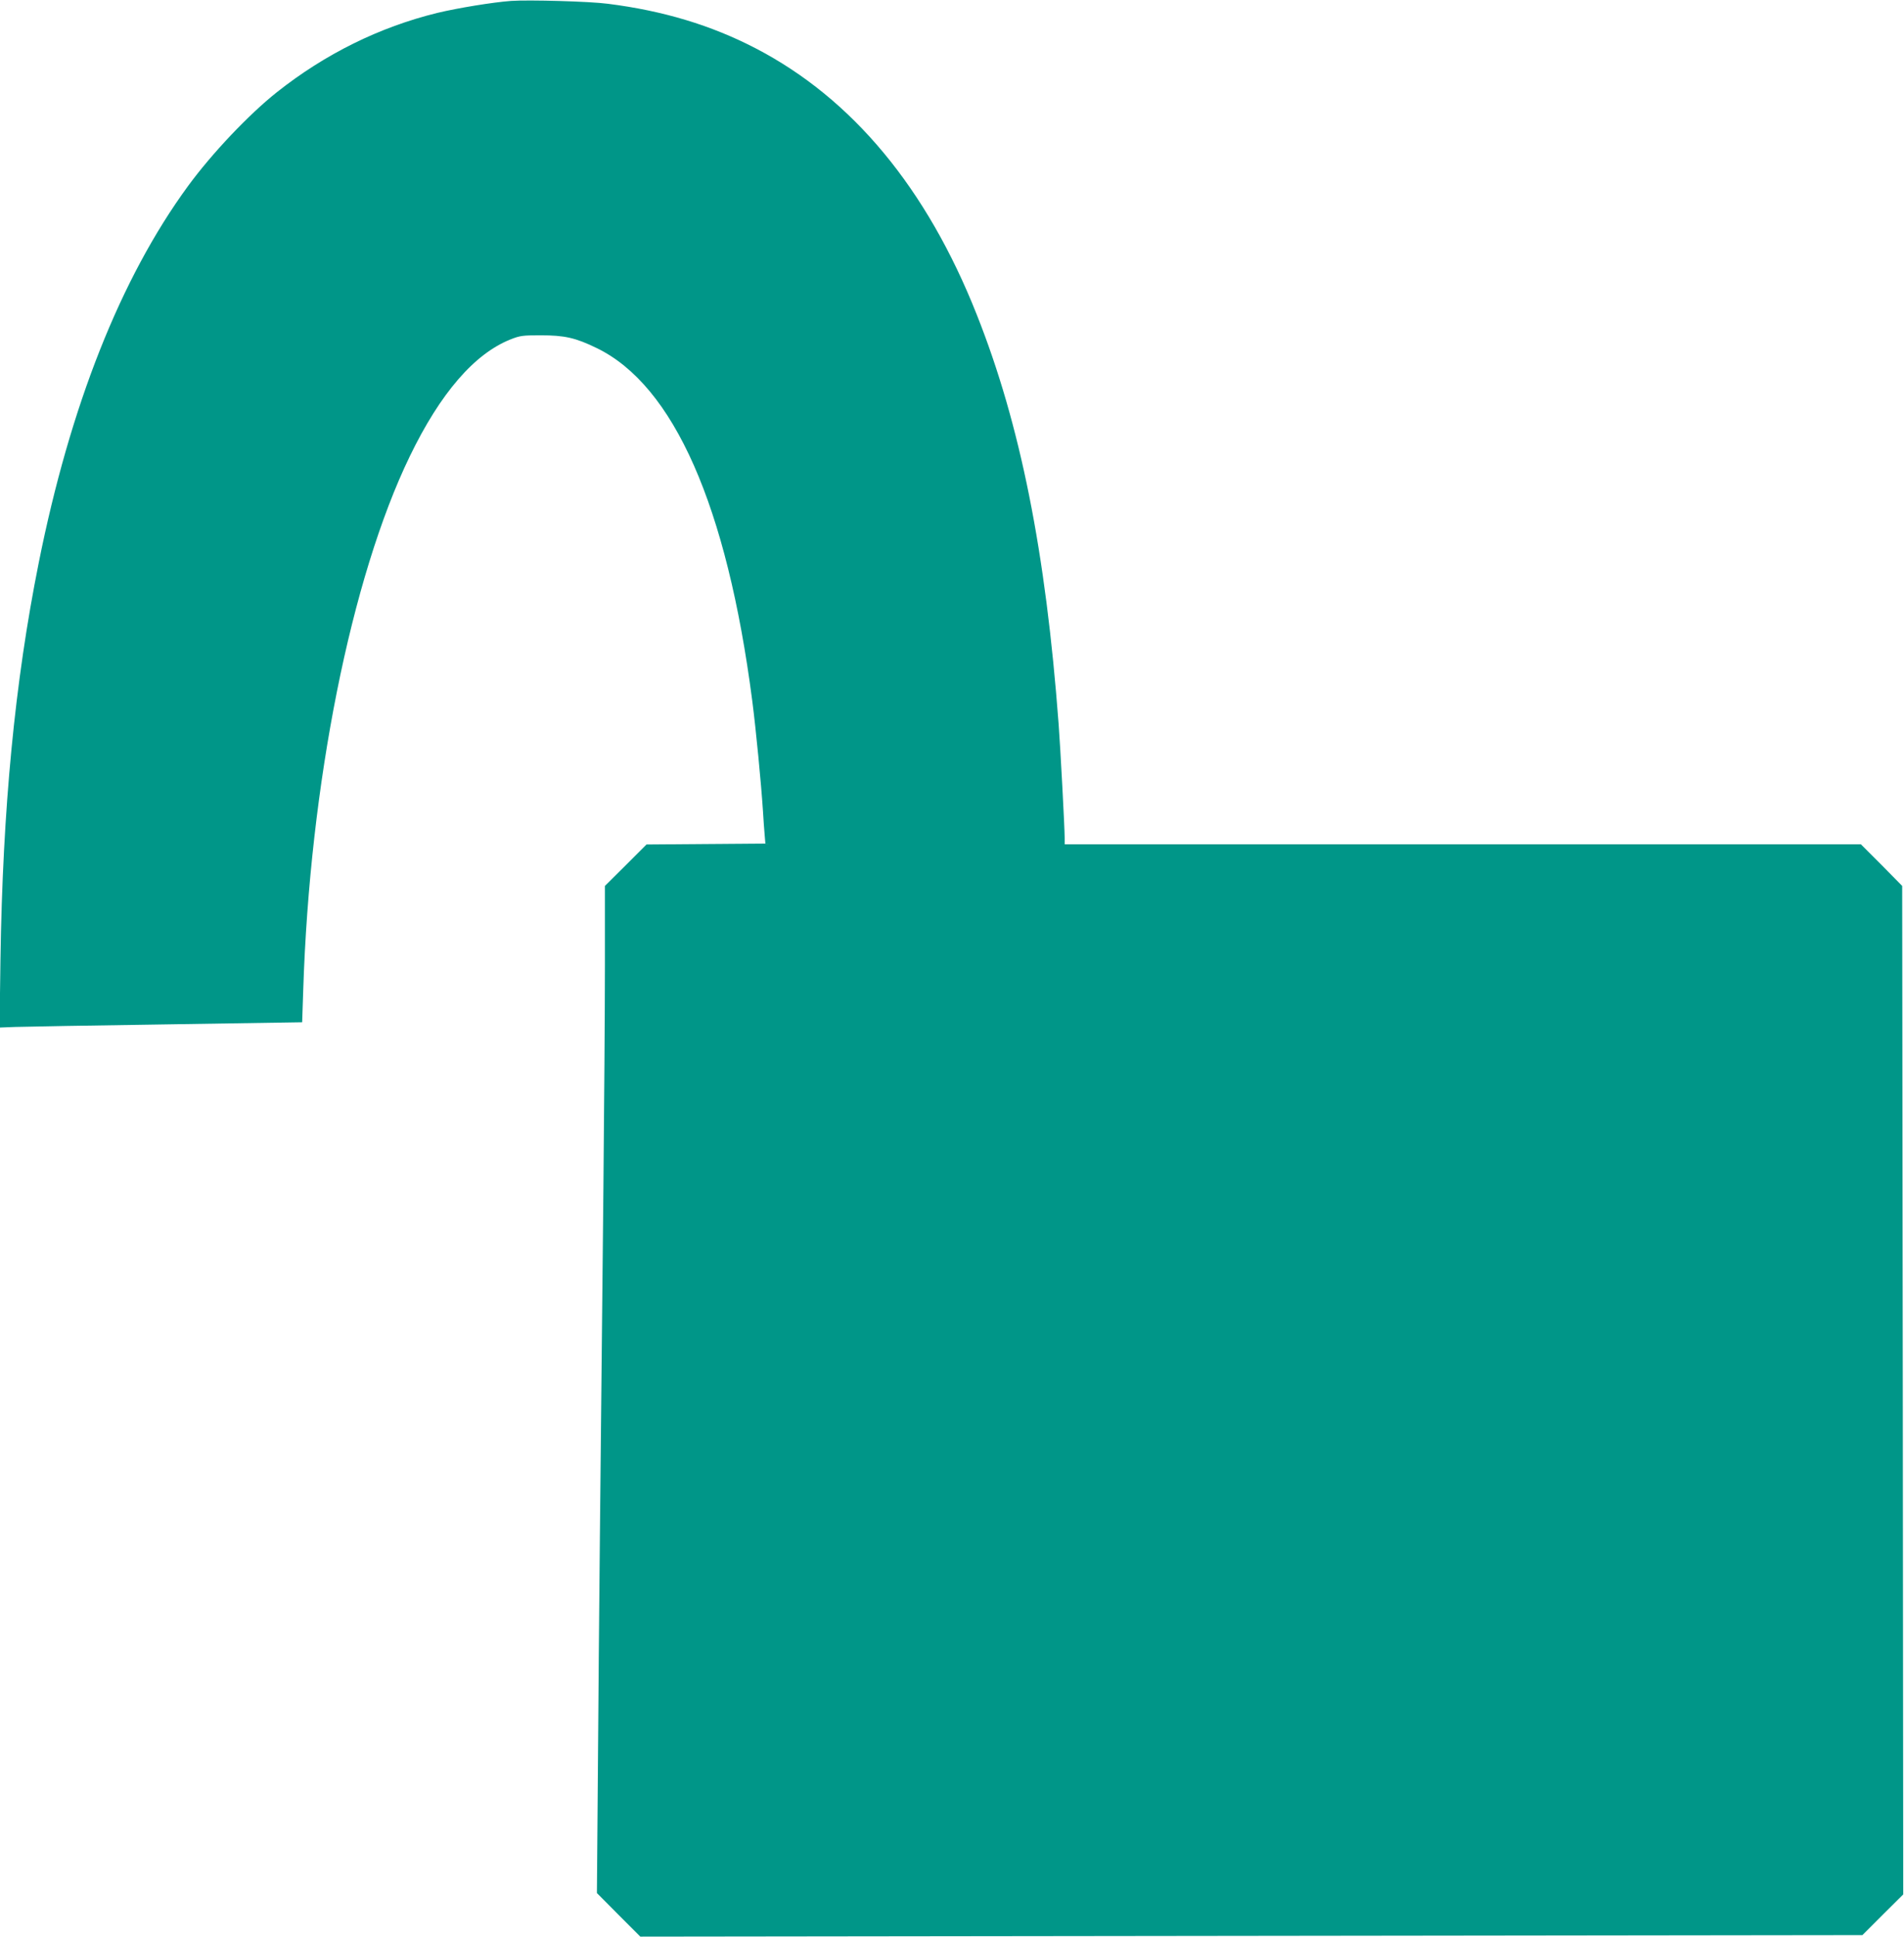
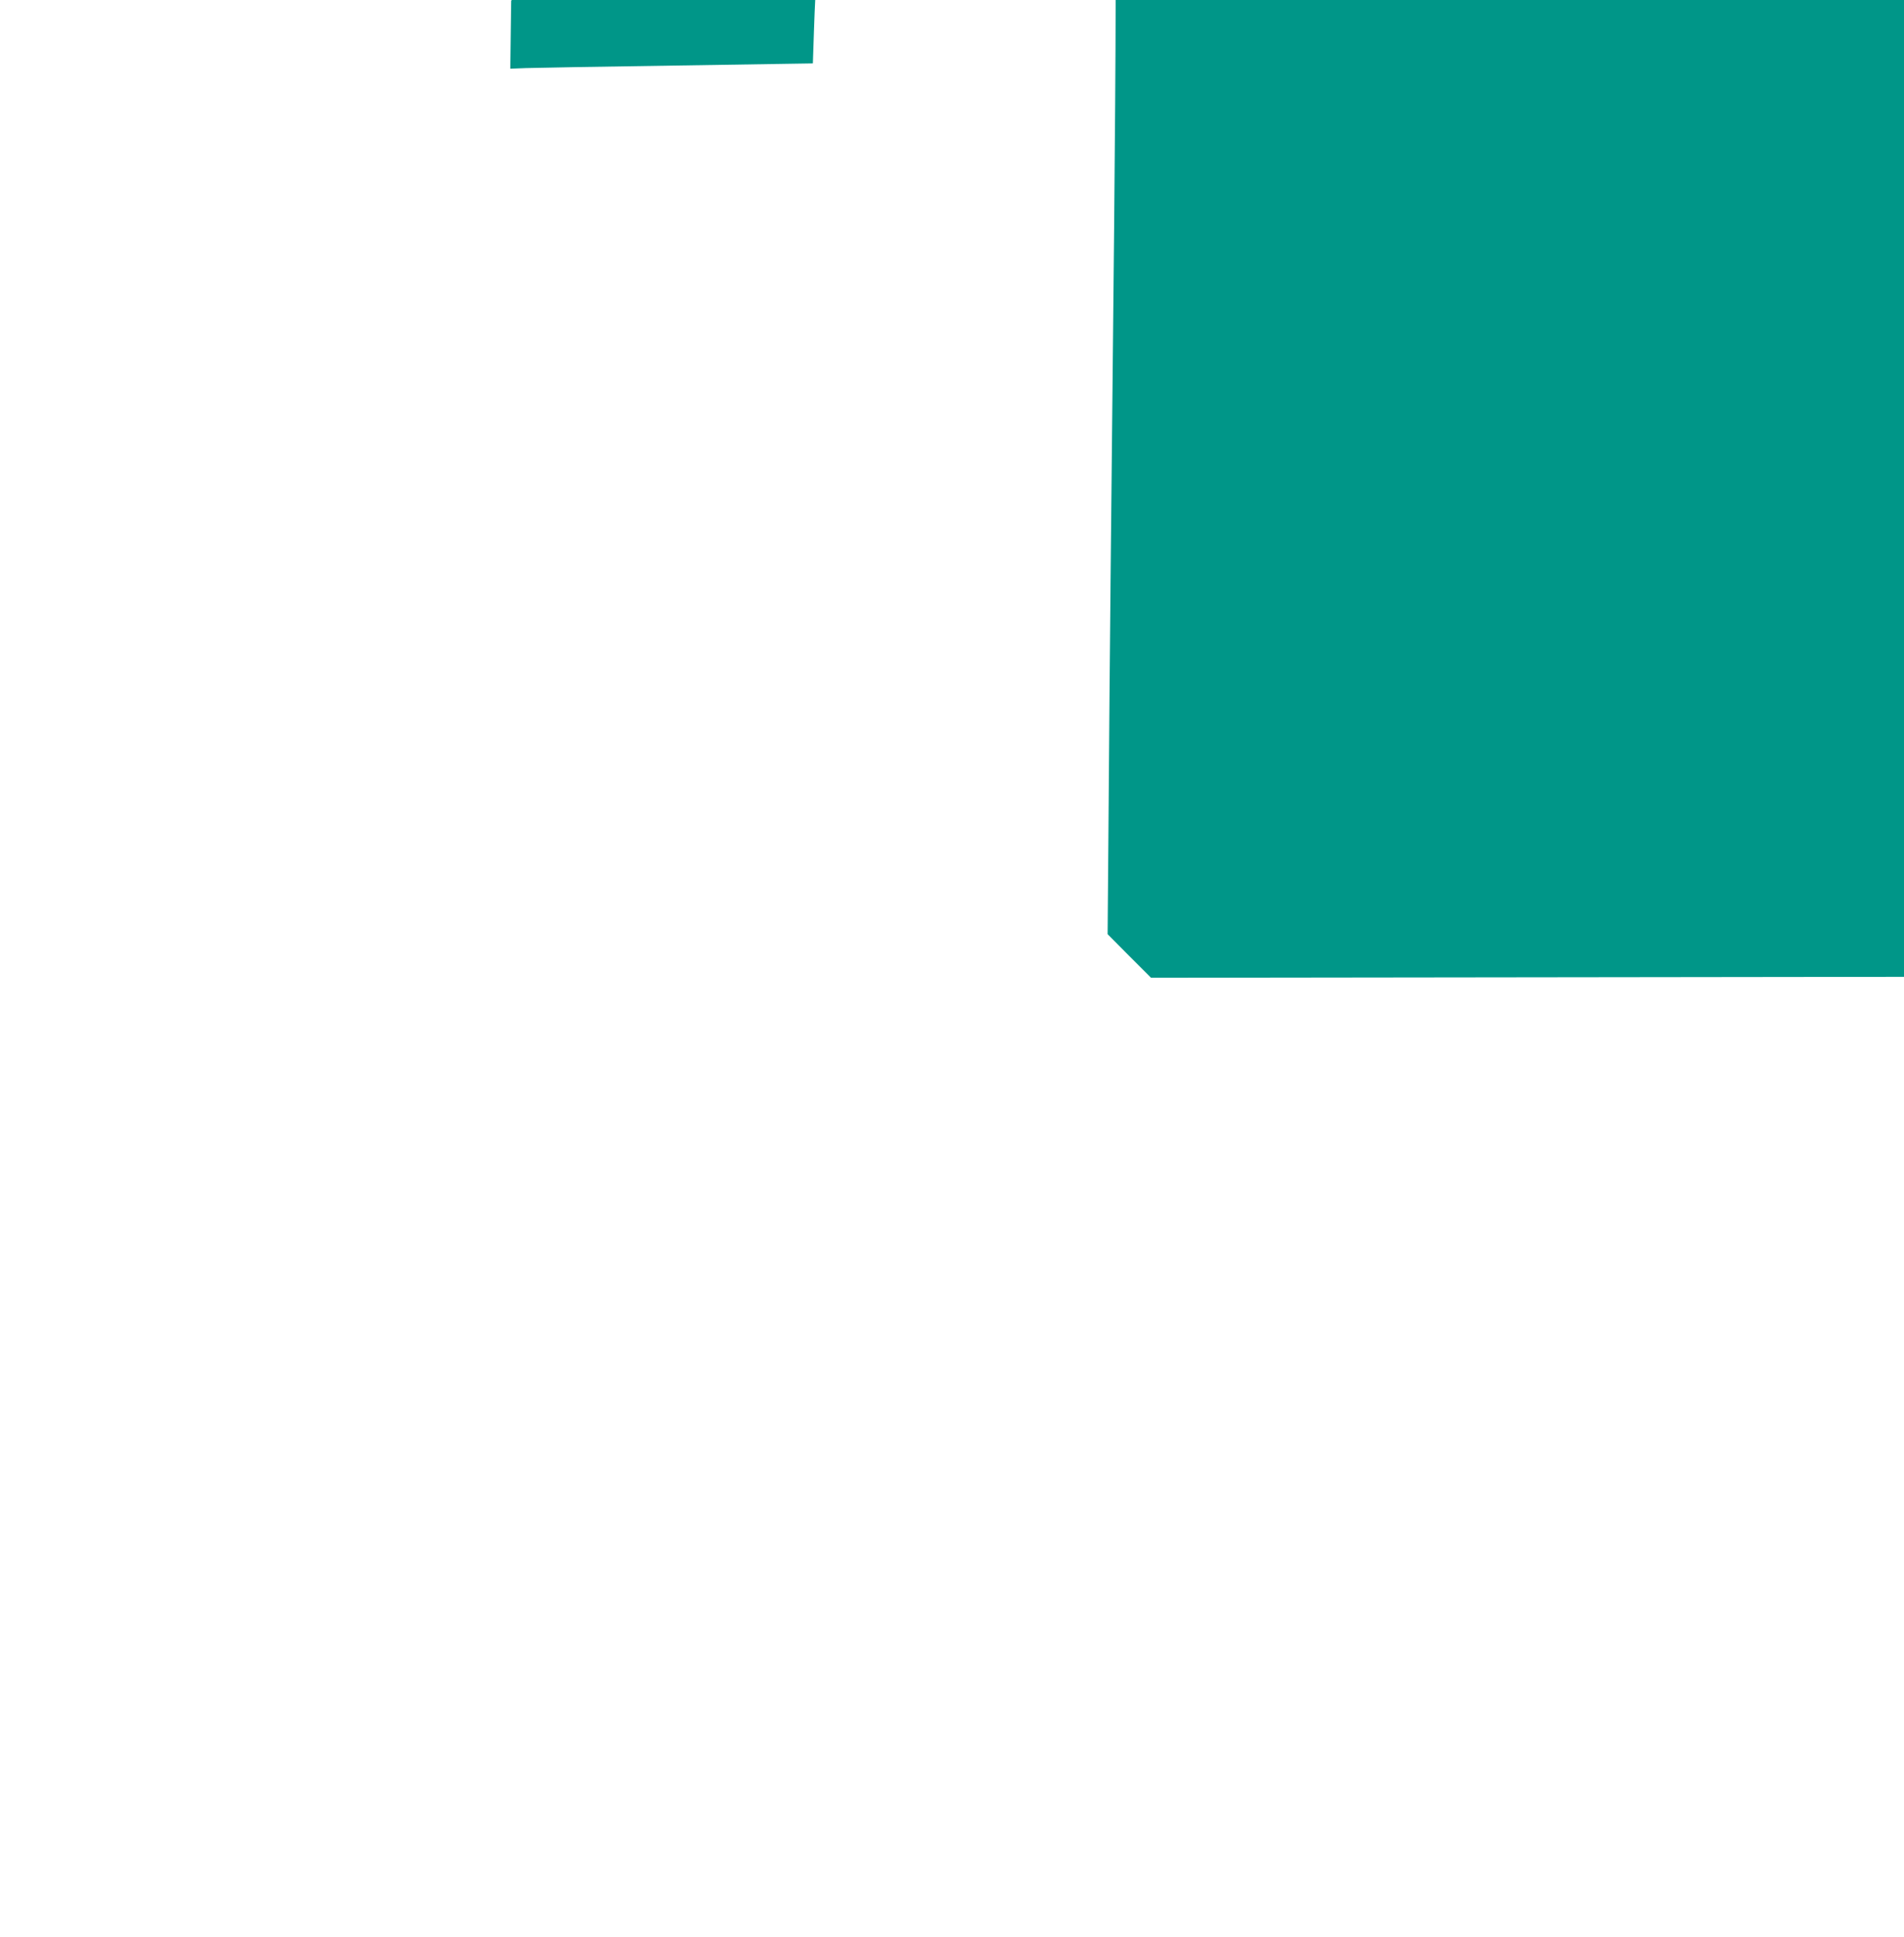
<svg xmlns="http://www.w3.org/2000/svg" version="1.0" width="1259pt" height="1280pt" viewBox="0 0 1259 1280" preserveAspectRatio="xMidYMid meet">
  <g transform="translate(0,1280) scale(0.1,-0.1)" fill="#009688" stroke="none">
-     <path d="M3380 12794 c-122 -9 -353 -47 -487 -79 -384 -94 -744 -272 -1063 -525 -185 -147 -428 -403 -587 -620 -445 -608 -779 -1451 -987 -2490 -158 -789 -238 -1620 -253 -2623 l-6 -448 104 4 c57 2 507 10 1000 17 l897 14 7 210 c43 1361 316 2728 705 3531 202 417 427 677 666 772 63 25 81 27 199 27 158 0 230 -16 370 -84 510 -247 862 -1044 1029 -2330 25 -193 59 -546 71 -730 3 -52 8 -122 11 -155 l5 -60 -393 -3 -393 -3 -137 -137 -138 -137 0 -525 c0 -289 -5 -950 -10 -1470 -20 -1932 -30 -2938 -36 -3788 l-7 -873 143 -144 144 -144 4040 5 4041 5 135 135 135 134 -3 3333 -4 3332 -136 138 -137 137 -2632 0 -2633 0 0 43 c0 64 -28 593 -40 752 -85 1137 -253 1980 -541 2705 -331 836 -823 1429 -1463 1761 -293 152 -611 248 -976 294 -120 16 -524 27 -640 19z" />
+     <path d="M3380 12794 l-6 -448 104 4 c57 2 507 10 1000 17 l897 14 7 210 c43 1361 316 2728 705 3531 202 417 427 677 666 772 63 25 81 27 199 27 158 0 230 -16 370 -84 510 -247 862 -1044 1029 -2330 25 -193 59 -546 71 -730 3 -52 8 -122 11 -155 l5 -60 -393 -3 -393 -3 -137 -137 -138 -137 0 -525 c0 -289 -5 -950 -10 -1470 -20 -1932 -30 -2938 -36 -3788 l-7 -873 143 -144 144 -144 4040 5 4041 5 135 135 135 134 -3 3333 -4 3332 -136 138 -137 137 -2632 0 -2633 0 0 43 c0 64 -28 593 -40 752 -85 1137 -253 1980 -541 2705 -331 836 -823 1429 -1463 1761 -293 152 -611 248 -976 294 -120 16 -524 27 -640 19z" />
  </g>
</svg>